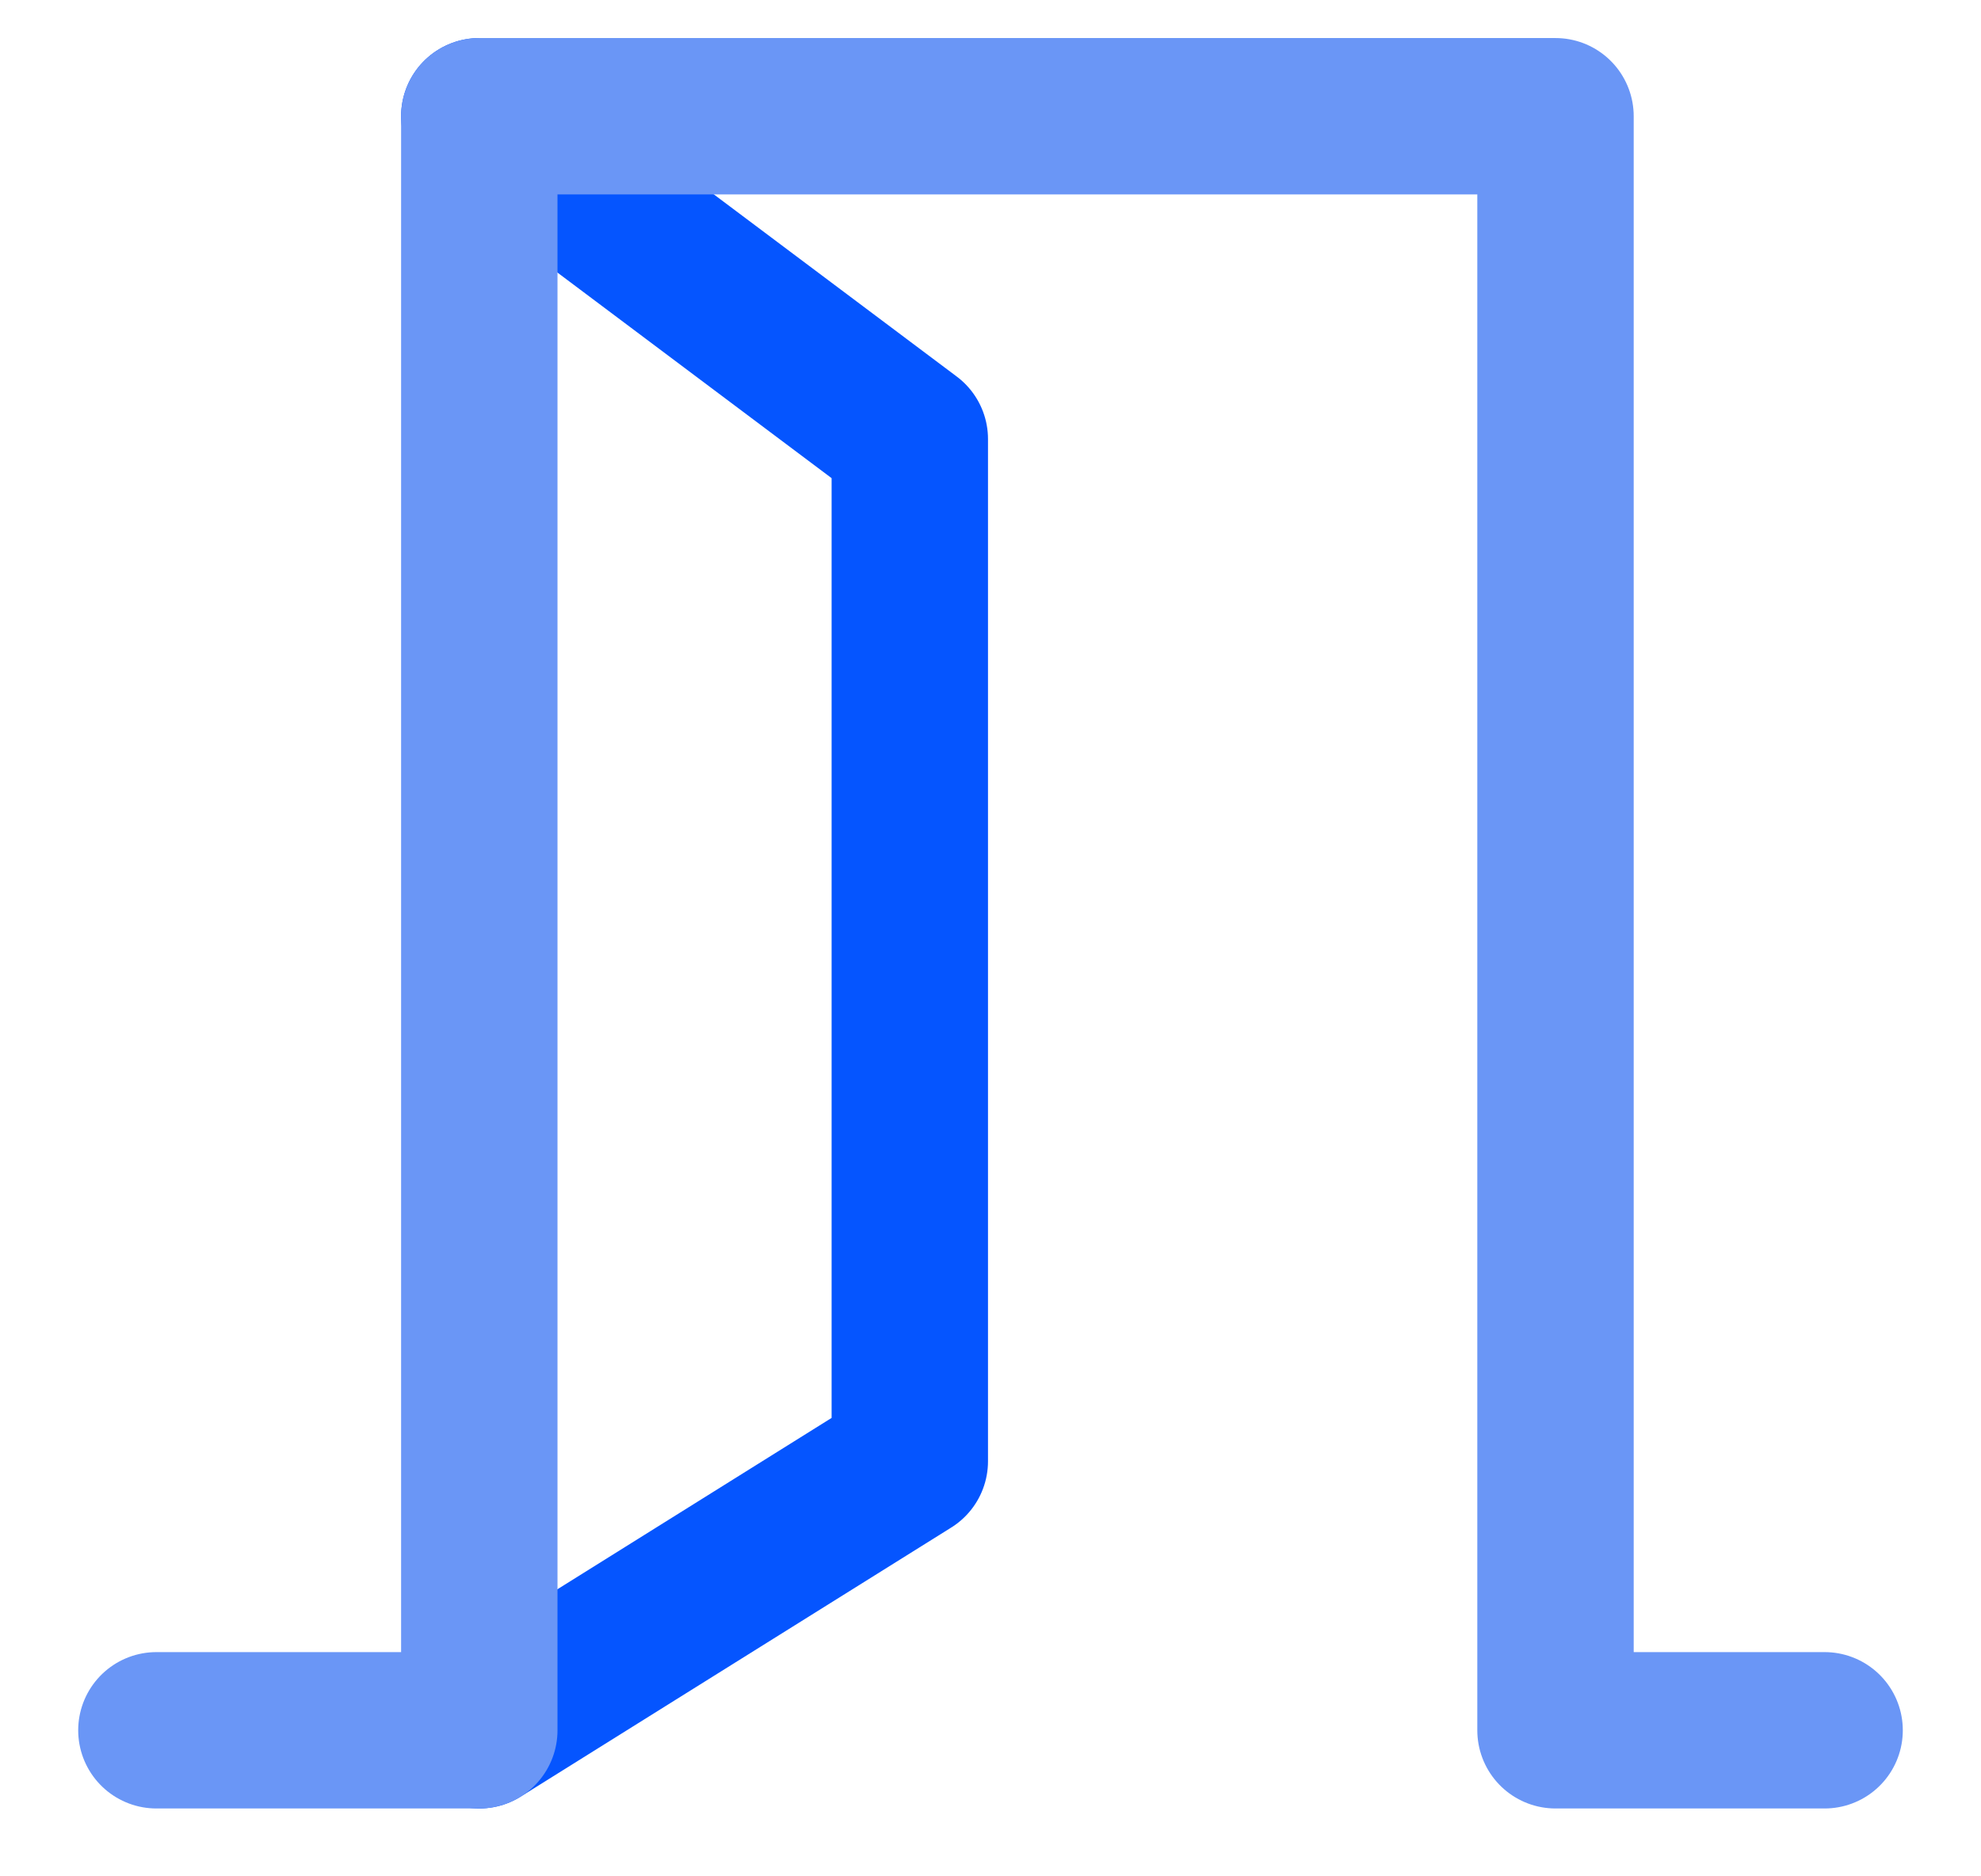
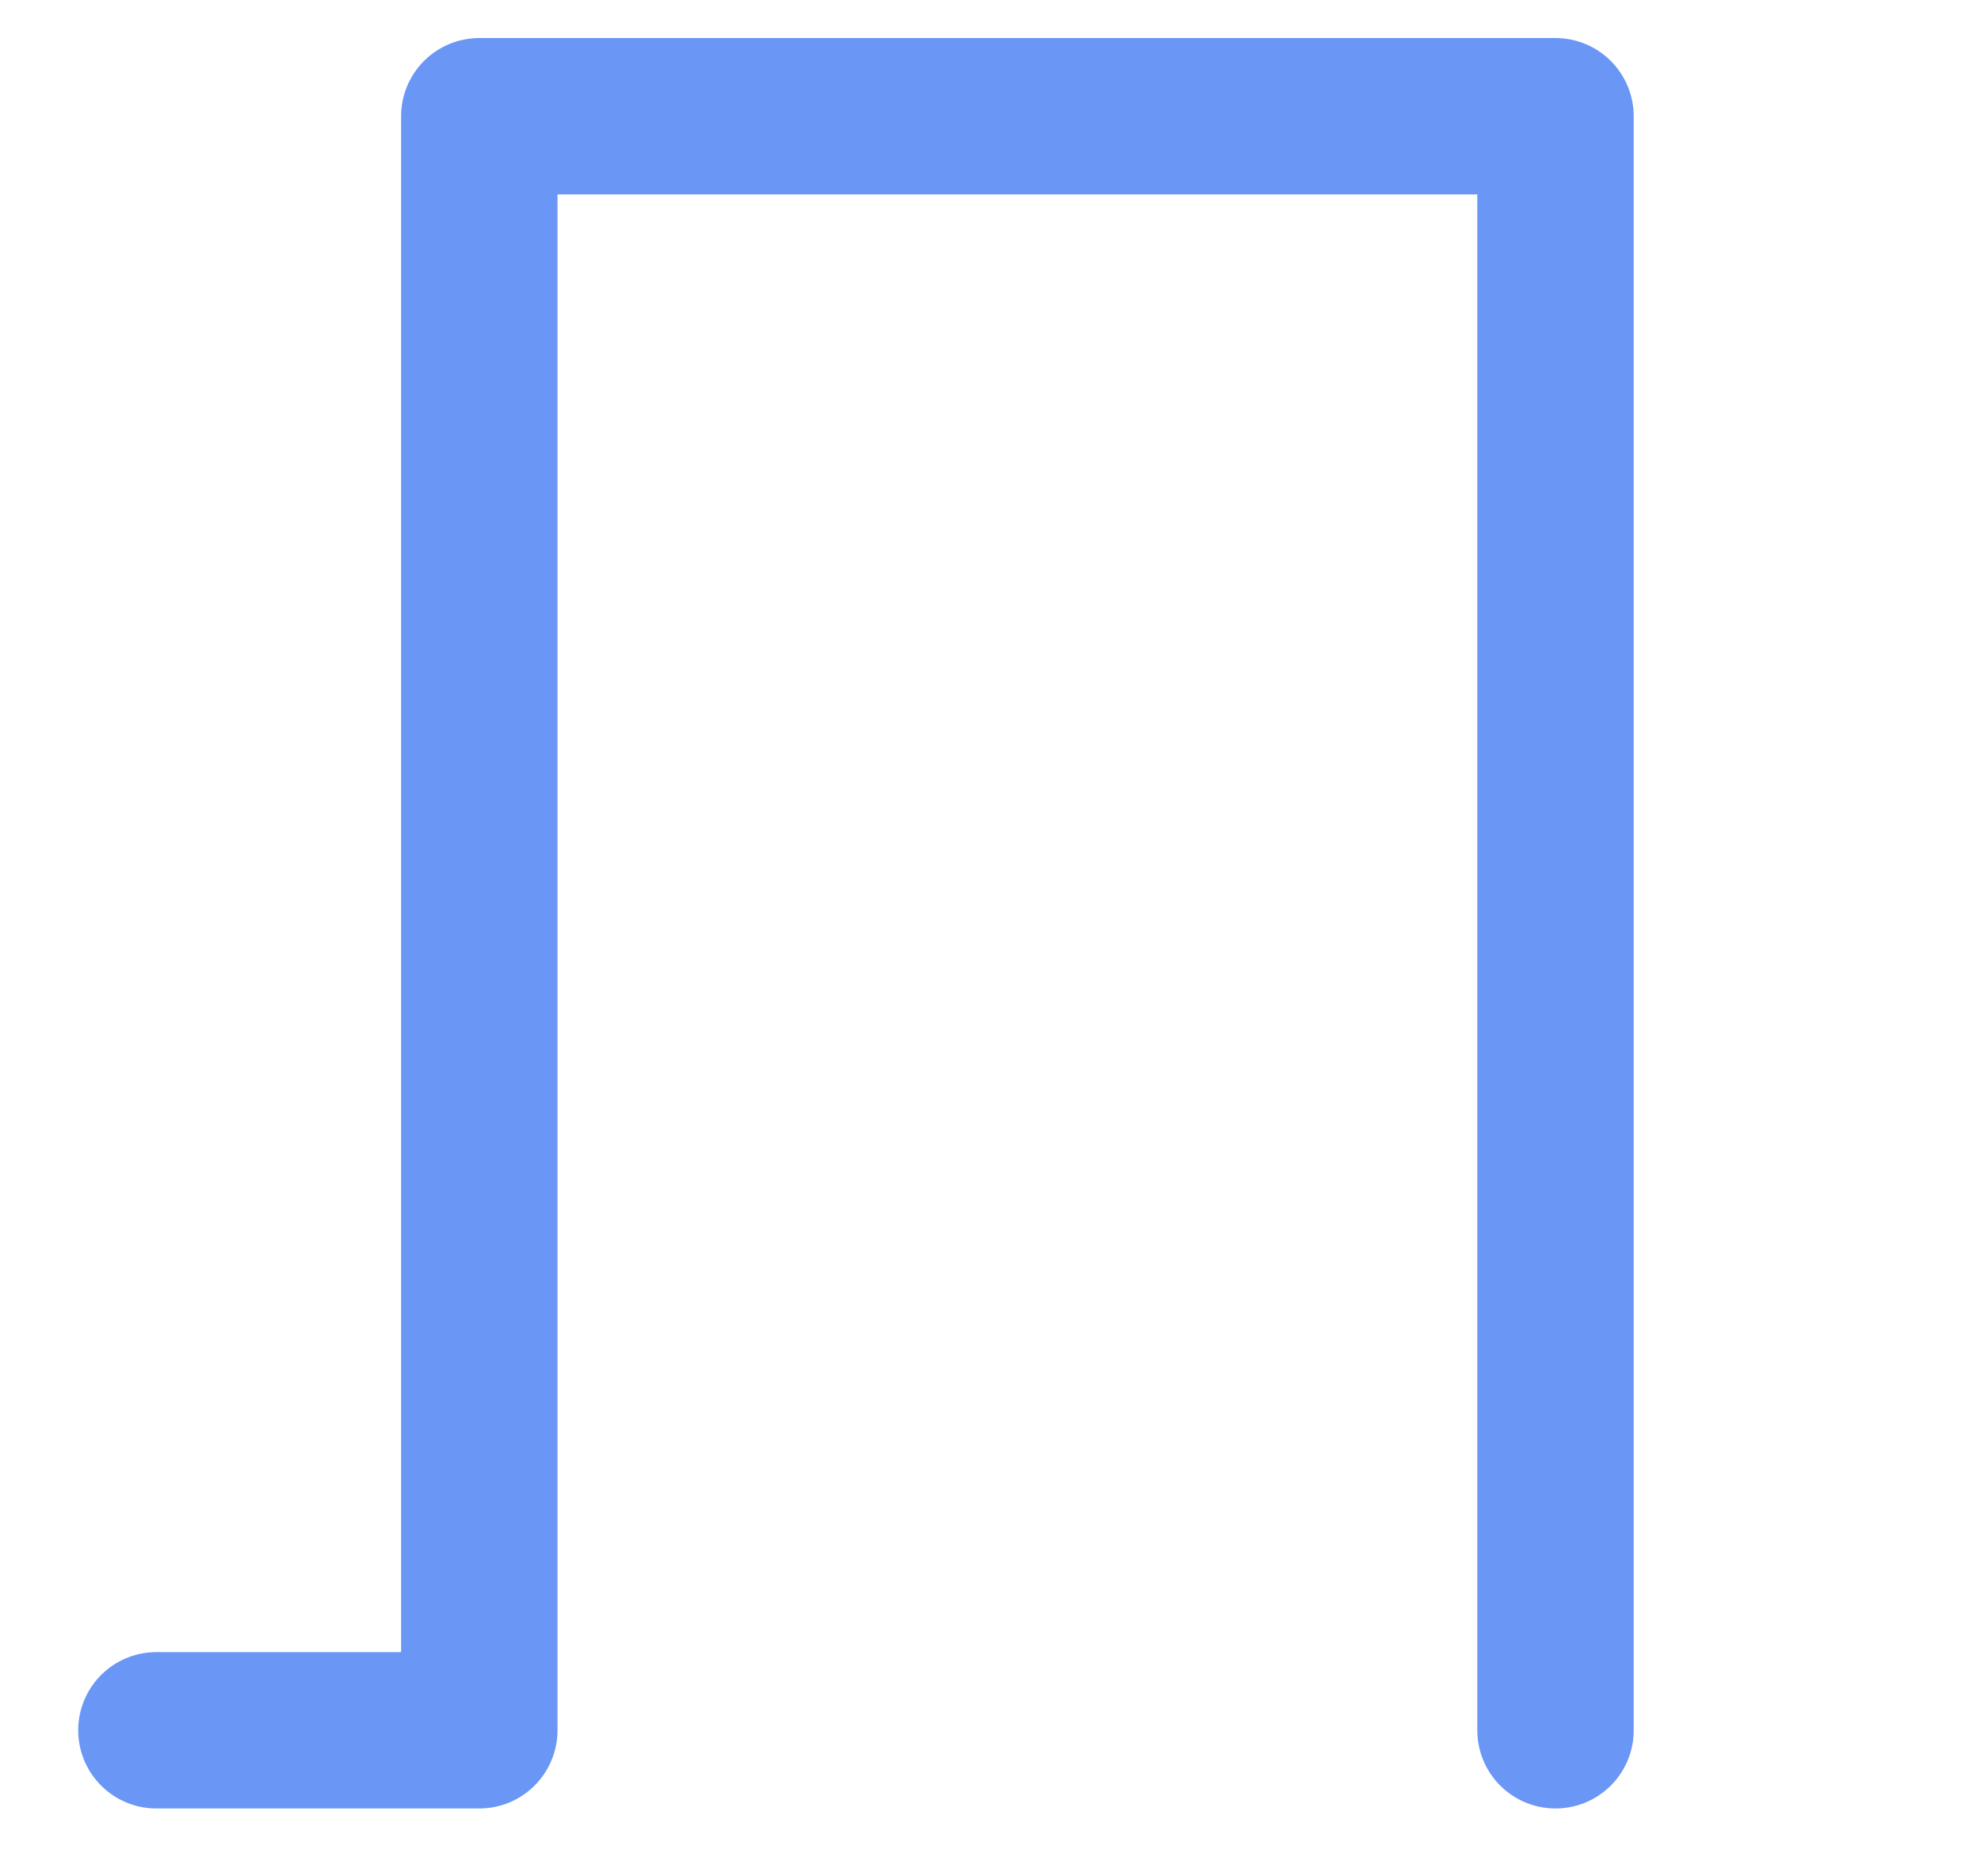
<svg xmlns="http://www.w3.org/2000/svg" width="19" height="18" viewBox="0 0 19 18" fill="none">
-   <path d="M4.597 16.599L8.726 14.018V4.212L4.597 1.115" stroke="#0555FF" stroke-width="1.5" stroke-linecap="round" stroke-linejoin="round" />
-   <path d="M1.5 16.599H4.597V1.115H14.919V16.599H17.5" stroke="#6A96F6" stroke-width="1.5" stroke-linecap="round" stroke-linejoin="round" />
+   <path d="M1.5 16.599H4.597V1.115H14.919V16.599" stroke="#6A96F6" stroke-width="1.5" stroke-linecap="round" stroke-linejoin="round" />
</svg>